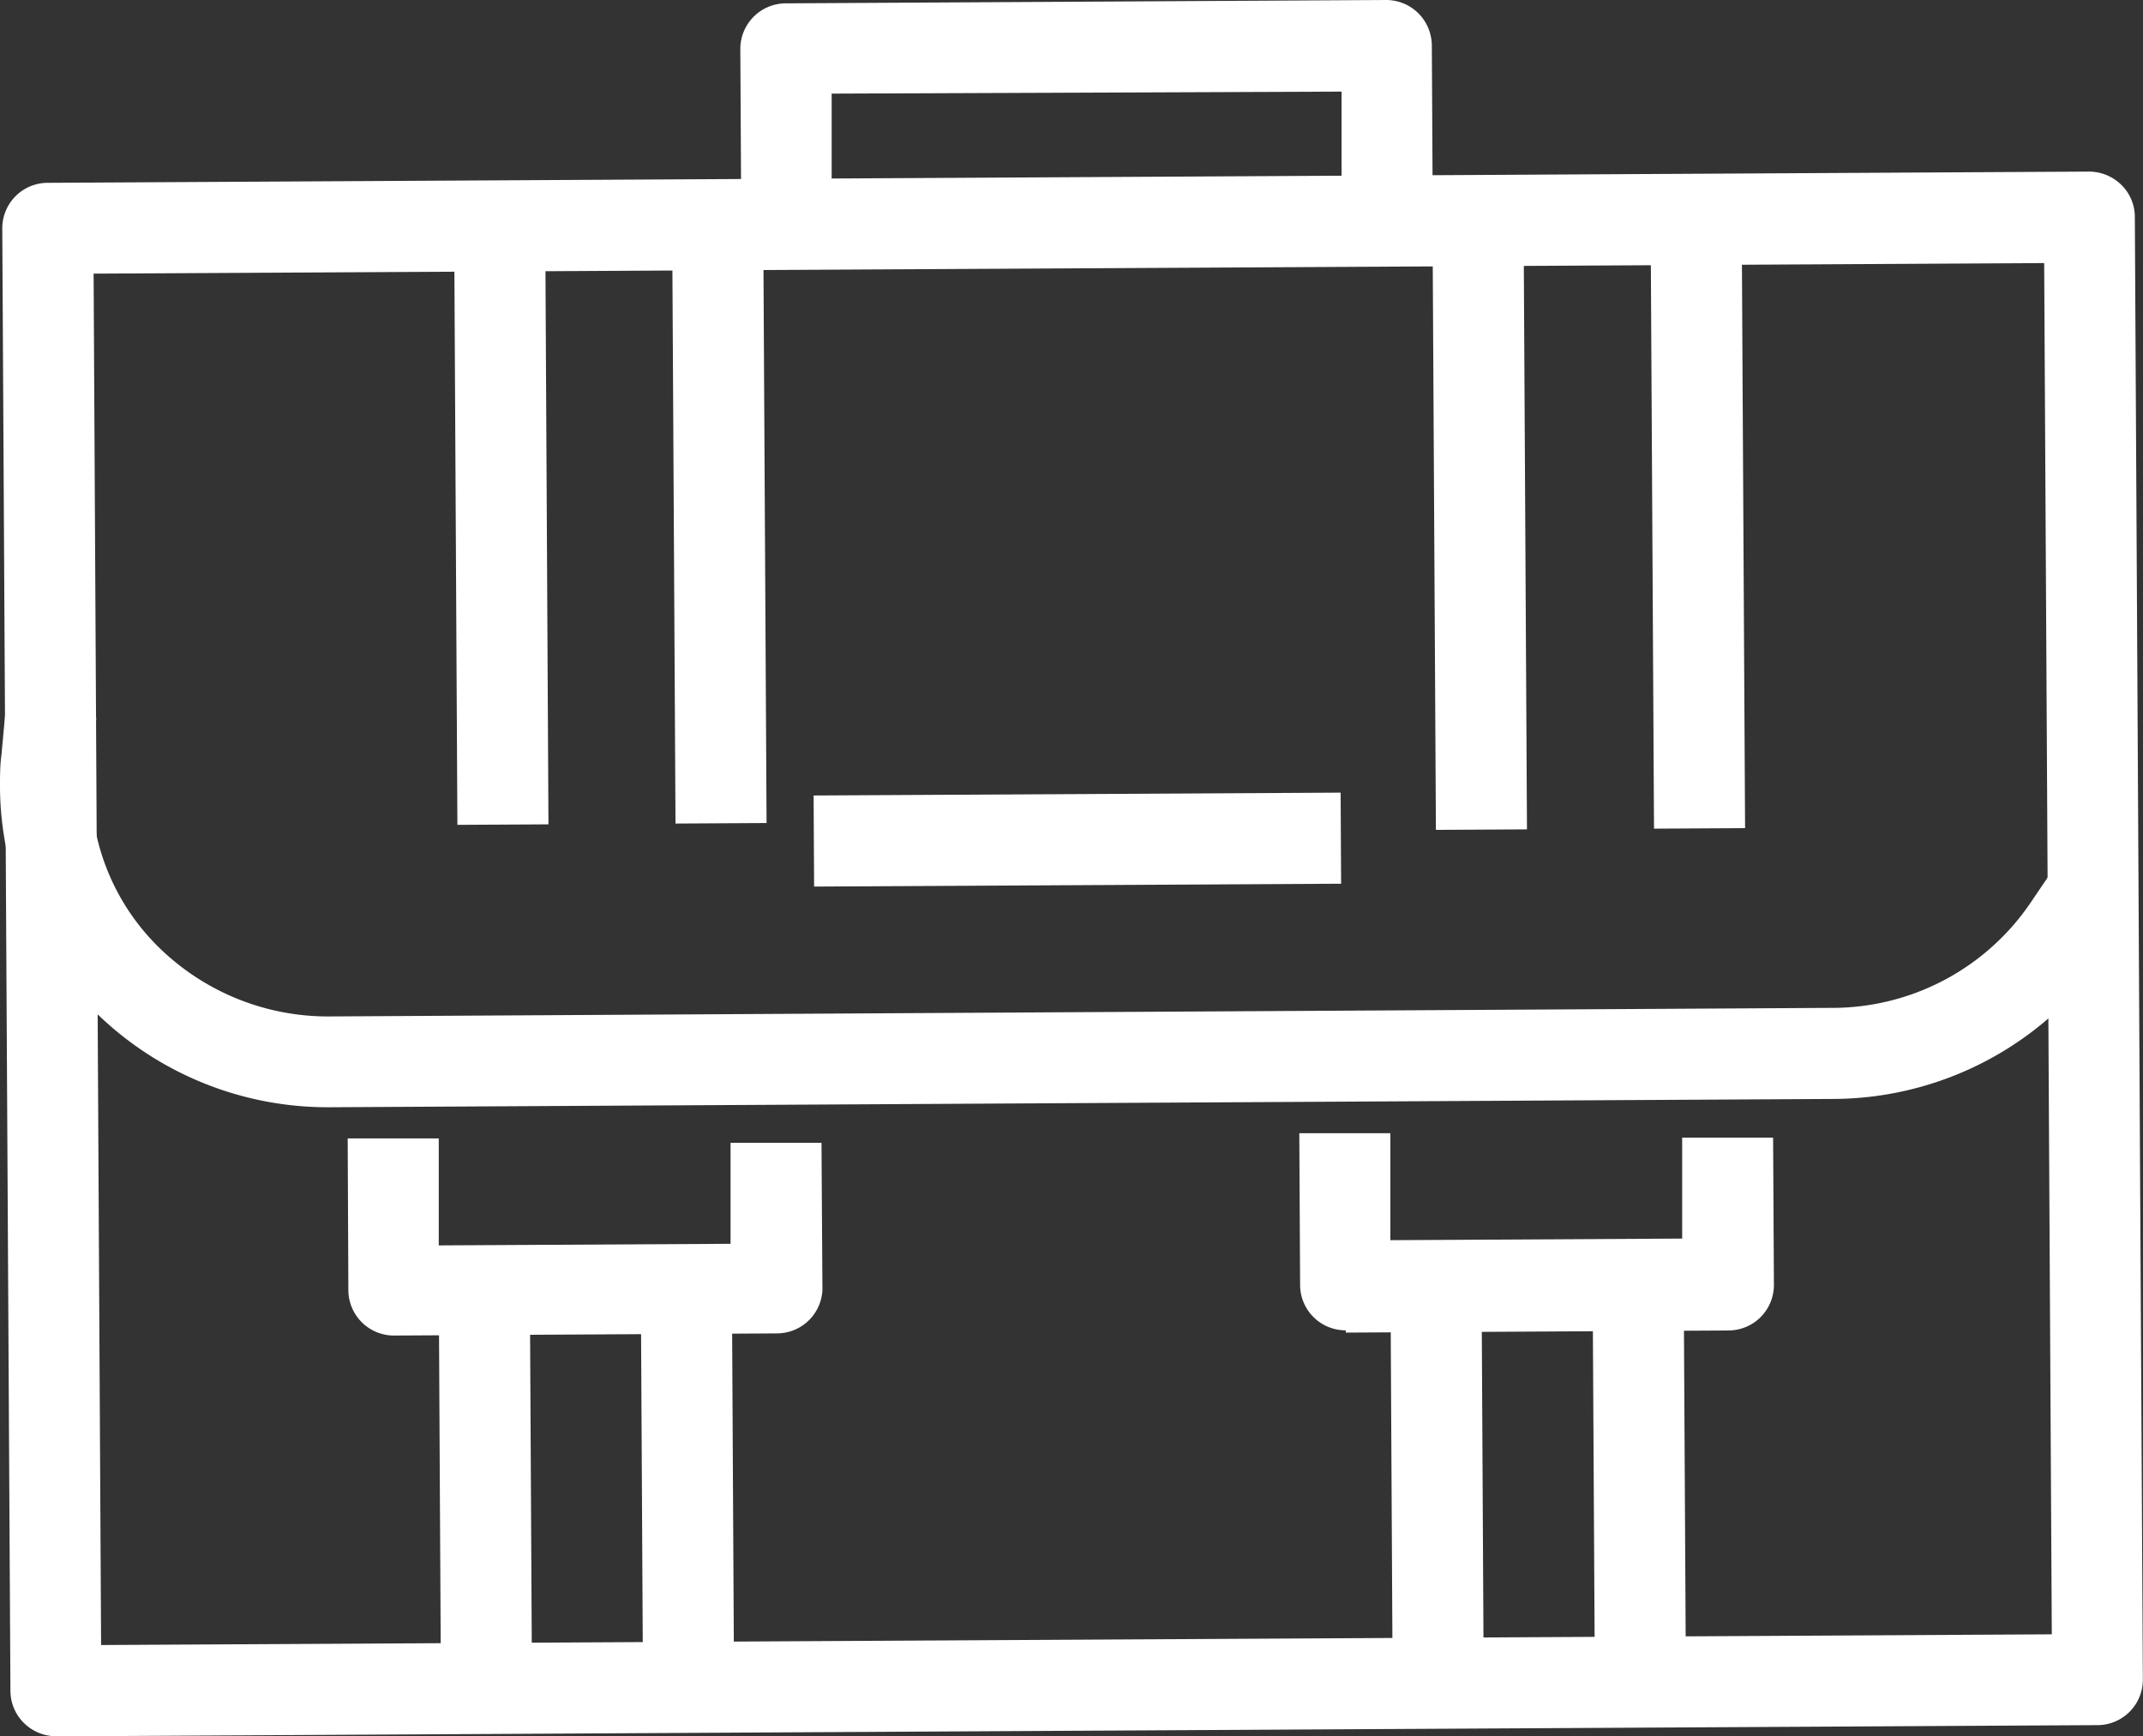
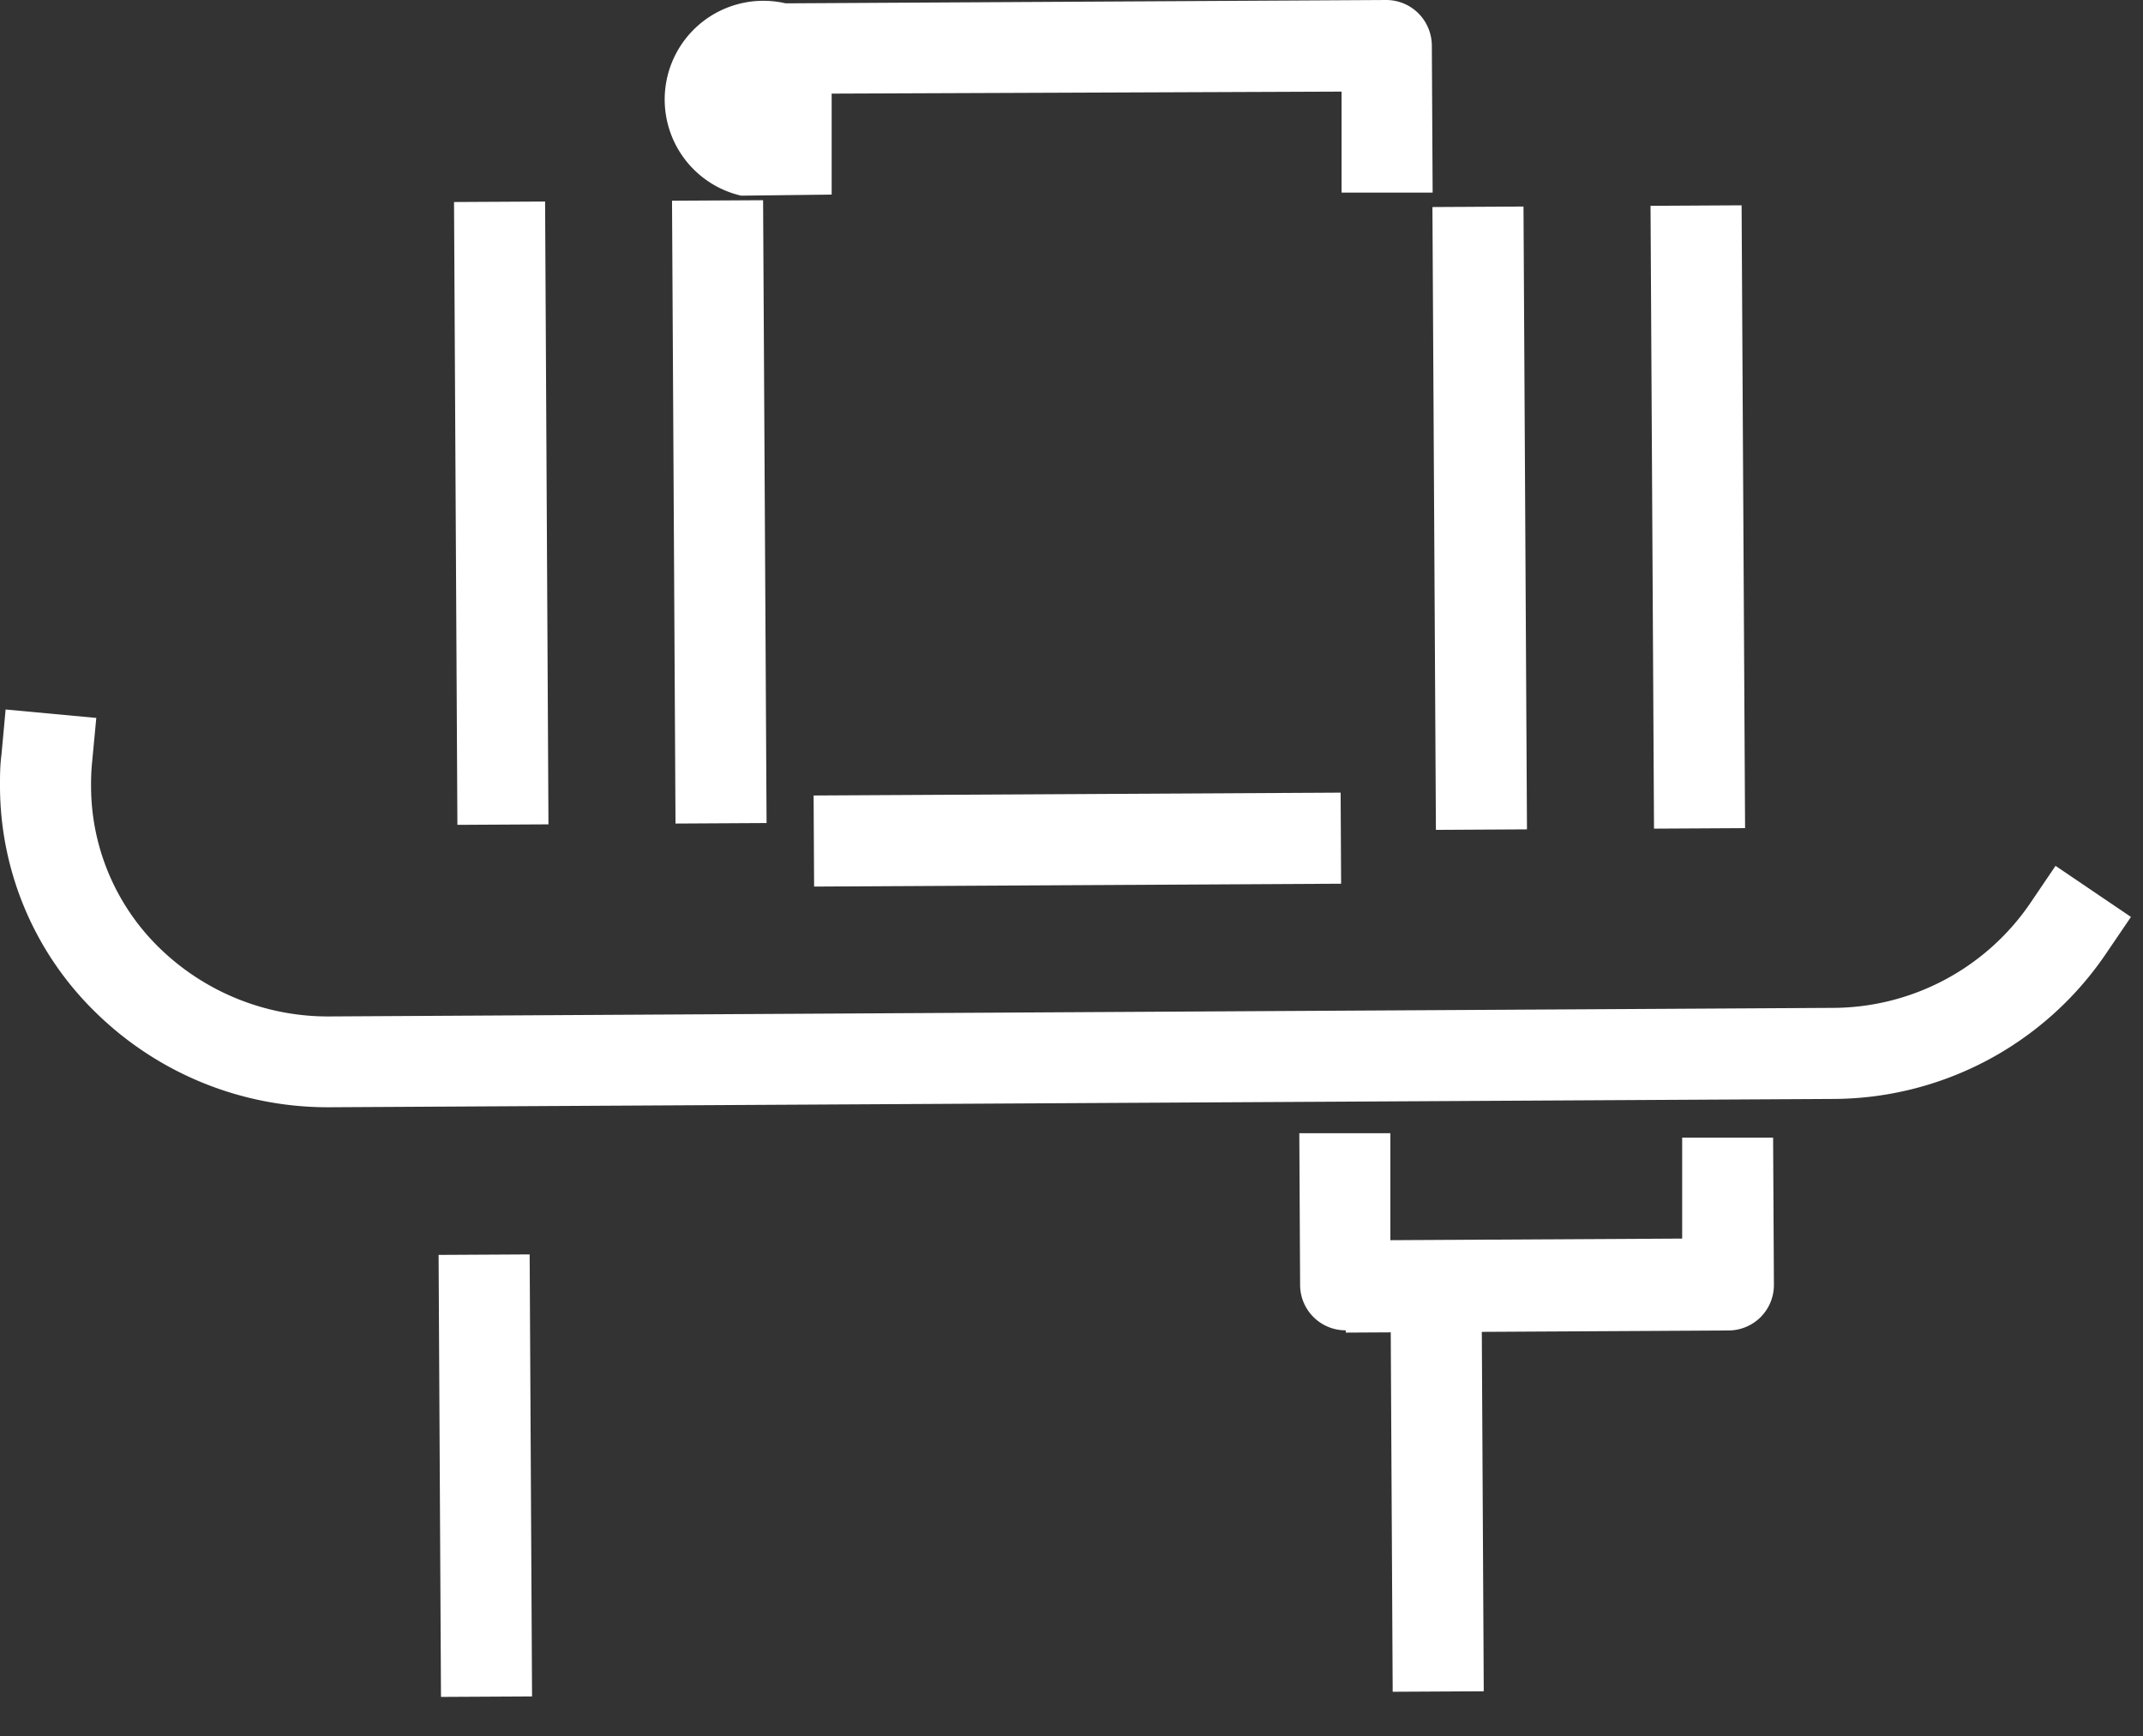
<svg xmlns="http://www.w3.org/2000/svg" viewBox="0 0 160.25 129.82">
  <rect x="0" y="0" width="160.25" height="129.82" fill="#333333" stroke="none" />
  <defs>
    <style>.cls-1{fill:#fff;}</style>
  </defs>
  <title>icon4</title>
  <g id="Layer_2" data-name="Layer 2">
    <g id="icon4">
-       <path class="cls-1" d="M4.17,129.82a3.42,3.42,0,0,1-2.39-1,3.38,3.38,0,0,1-1-2.4L.17,17.09a3.4,3.4,0,0,1,3.38-3.42l152.68-.84a3.47,3.47,0,0,1,2.41,1,3.37,3.37,0,0,1,1,2.4l.6,109.34a3.4,3.4,0,0,1-3.38,3.42l-152.68.84ZM7,20.46,7.56,123l145.87-.8-.57-102.53Z" />
-       <path class="cls-1" d="M55.42,14.63l-.06-11A3.41,3.41,0,0,1,58.75.25L103.68,0h0a3.41,3.41,0,0,1,2.39,1,3.44,3.44,0,0,1,1,2.4l.06,11-6.81,0,0-7.55L62.19,7l0,7.55Z" />
+       <path class="cls-1" d="M55.42,14.63A3.41,3.41,0,0,1,58.75.25L103.68,0h0a3.41,3.41,0,0,1,2.39,1,3.44,3.44,0,0,1,1,2.4l.06,11-6.81,0,0-7.55L62.19,7l0,7.55Z" />
      <rect class="cls-1" x="34.08" y="15.08" width="6.81" height="46.57" transform="translate(-0.21 0.21) rotate(-0.31)" />
      <rect class="cls-1" x="50.38" y="14.99" width="6.81" height="46.57" transform="translate(-0.21 0.3) rotate(-0.32)" />
      <rect class="cls-1" x="107.24" y="15.47" width="6.81" height="46.57" transform="translate(-0.21 0.61) rotate(-0.32)" />
      <rect class="cls-1" x="123.55" y="15.38" width="6.81" height="46.57" transform="translate(-0.21 0.7) rotate(-0.32)" />
      <rect class="cls-1" x="60.86" y="59.37" width="39.41" height="6.81" transform="translate(-0.34 0.44) rotate(-0.31)" />
      <path class="cls-1" d="M24.59,82.79A24.76,24.76,0,0,1,7.33,75.87,23.65,23.65,0,0,1,0,58.87v-.06c0-.78,0-1.58.11-2.38l.31-3.38,6.78.63-.32,3.39a16.41,16.41,0,0,0-.07,1.71v.06A16.89,16.89,0,0,0,12.05,71,18.06,18.06,0,0,0,24.7,76L137,75.36a17.93,17.93,0,0,0,14.8-7.8l1.91-2.82,5.64,3.82-1.91,2.81A24.74,24.74,0,0,1,137,82.17l-112.3.62Z" />
-       <path class="cls-1" d="M29.46,99.86a3.41,3.41,0,0,1-3.41-3.39L26,85.12l6.81,0,0,8,21.82-.12,0-7.55,6.8,0,.07,11A3.41,3.41,0,0,1,58.1,99.7l-28.63.16Z" />
      <rect class="cls-1" x="32.89" y="93.81" width="6.81" height="33.05" transform="translate(-0.6 0.2) rotate(-0.31)" />
-       <rect class="cls-1" x="48" y="93.72" width="6.81" height="33.05" transform="translate(-0.6 0.28) rotate(-0.31)" />
      <path class="cls-1" d="M100.63,99.47a3.4,3.4,0,0,1-3.41-3.39l-.06-11.35,6.81,0,0,8,21.82-.12,0-7.55,6.8,0,.06,11a3.4,3.4,0,0,1-3.38,3.42l-28.63.16Z" />
      <rect class="cls-1" x="104.06" y="93.42" width="6.81" height="33.05" transform="translate(-0.6 0.59) rotate(-0.31)" />
-       <rect class="cls-1" x="119.17" y="93.33" width="6.81" height="33.05" transform="translate(-0.61 0.68) rotate(-0.32)" />
    </g>
  </g>
</svg>